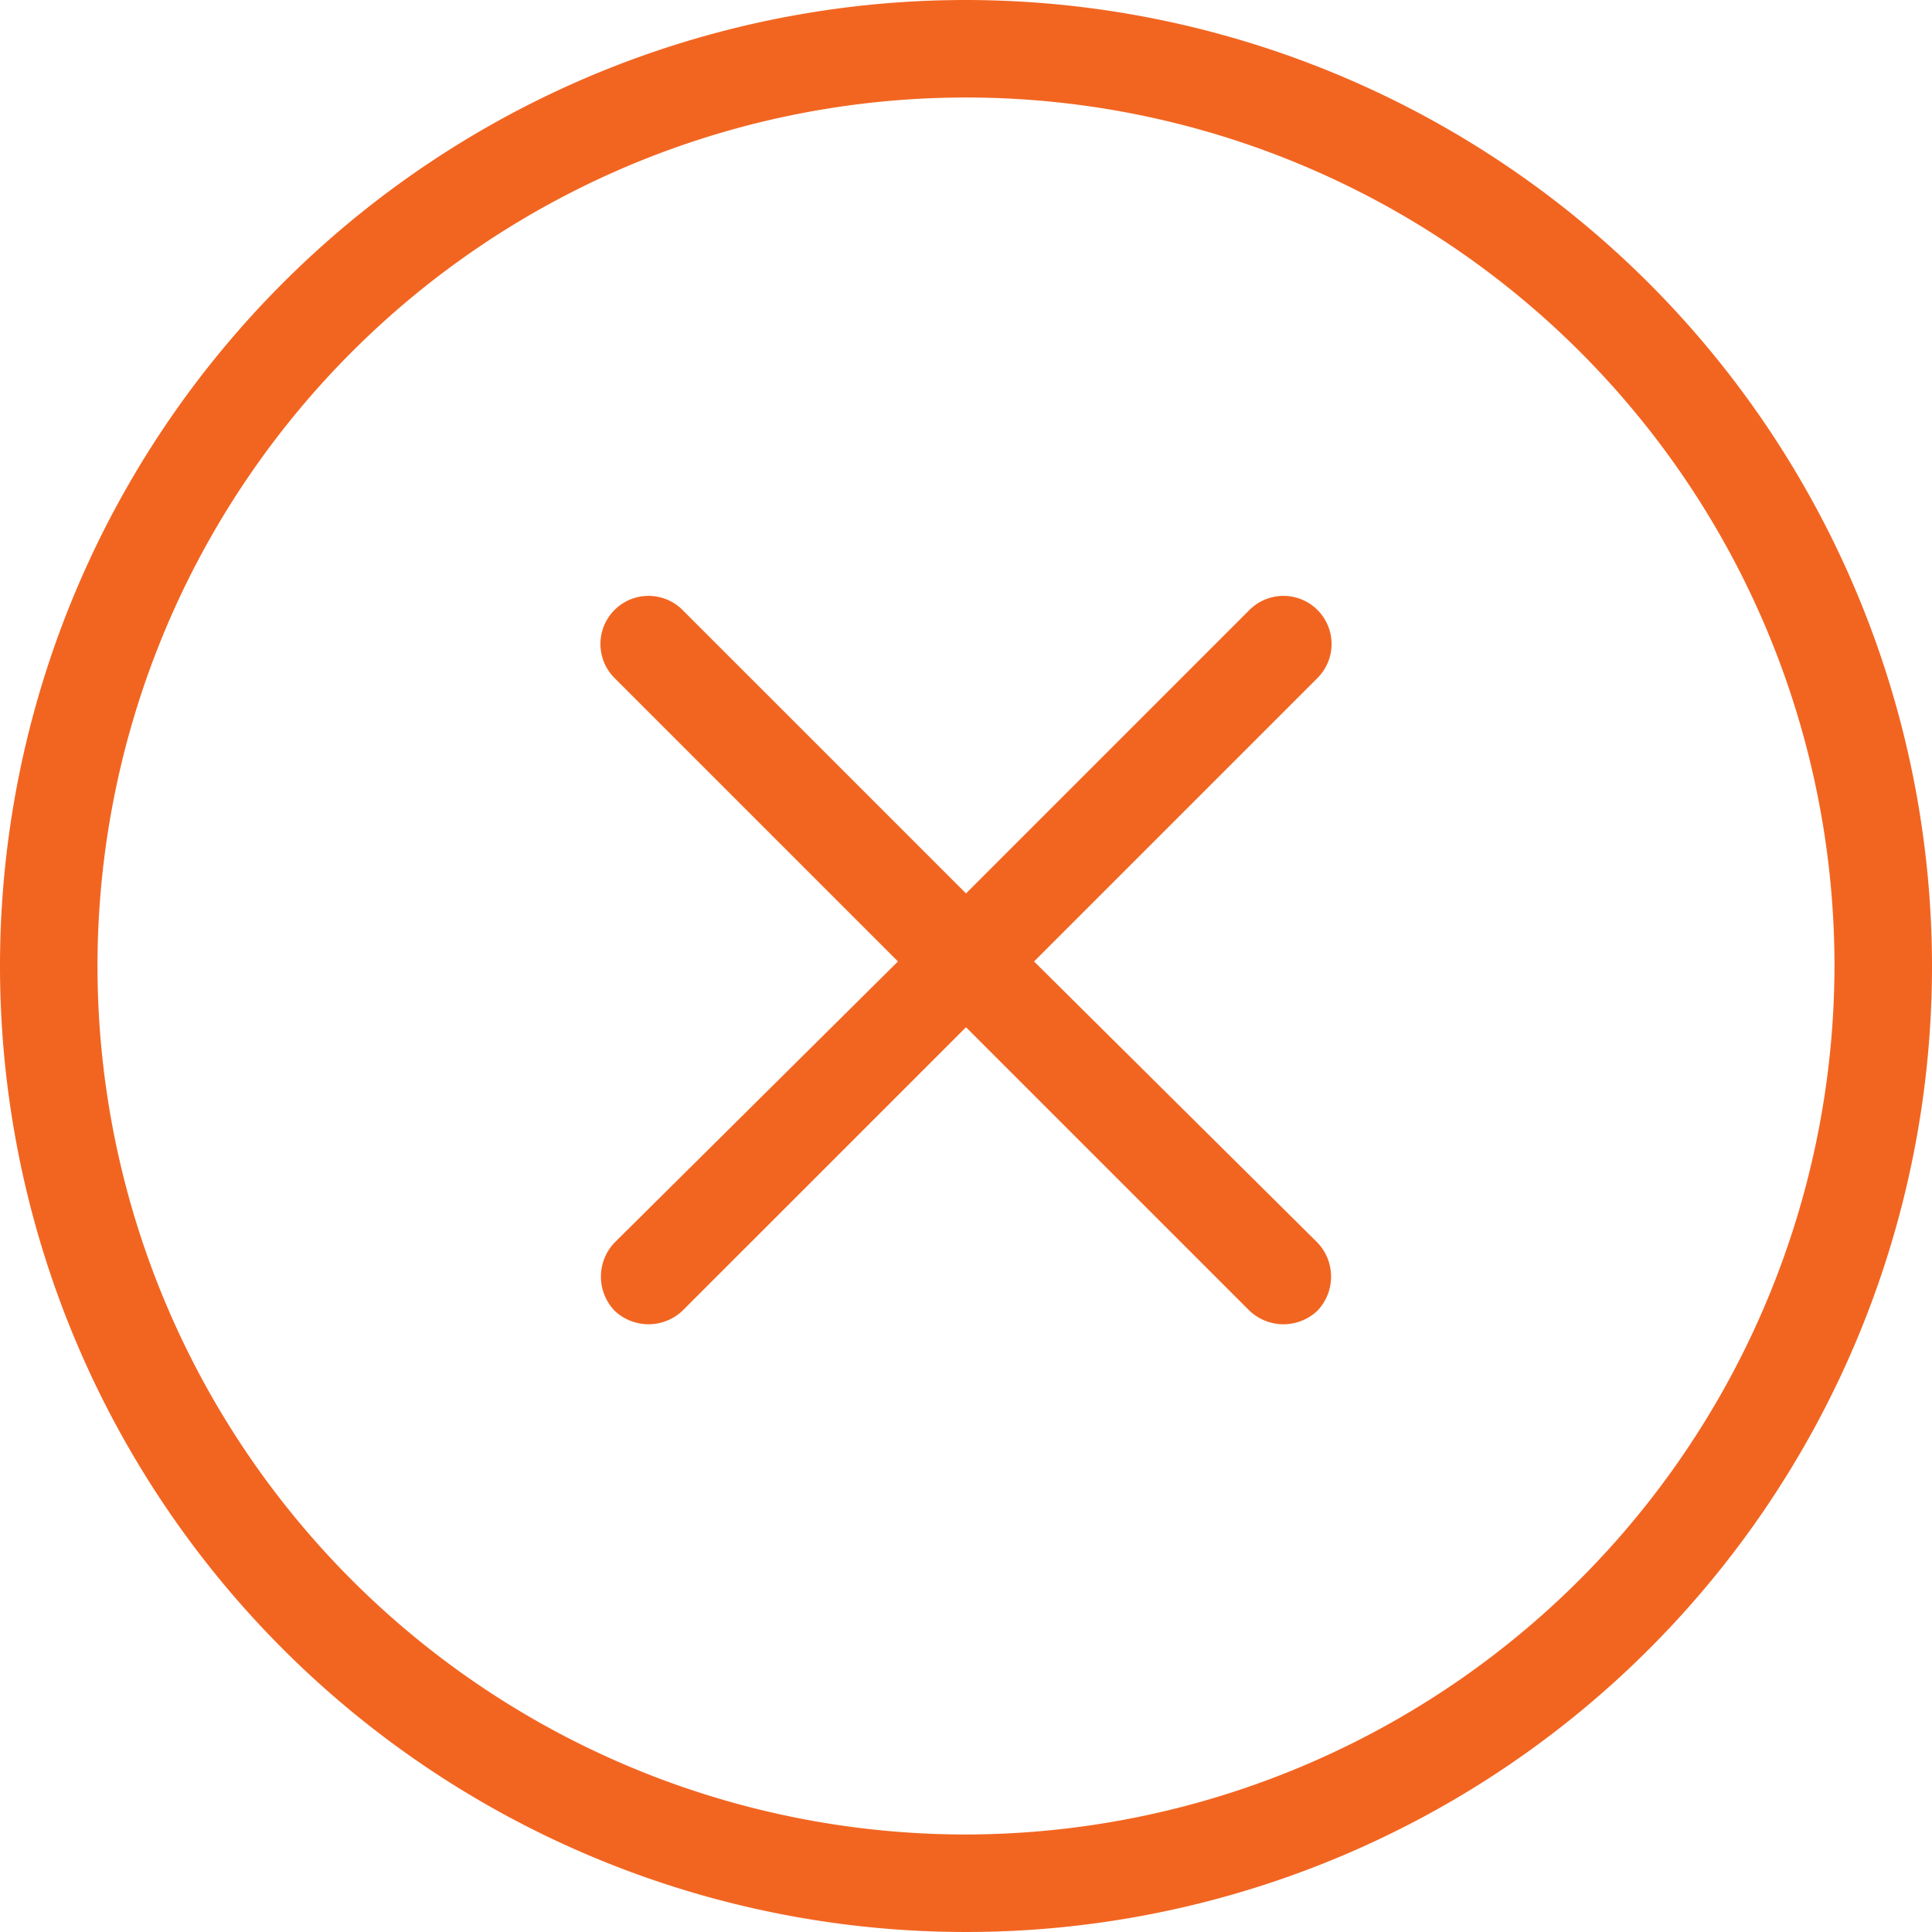
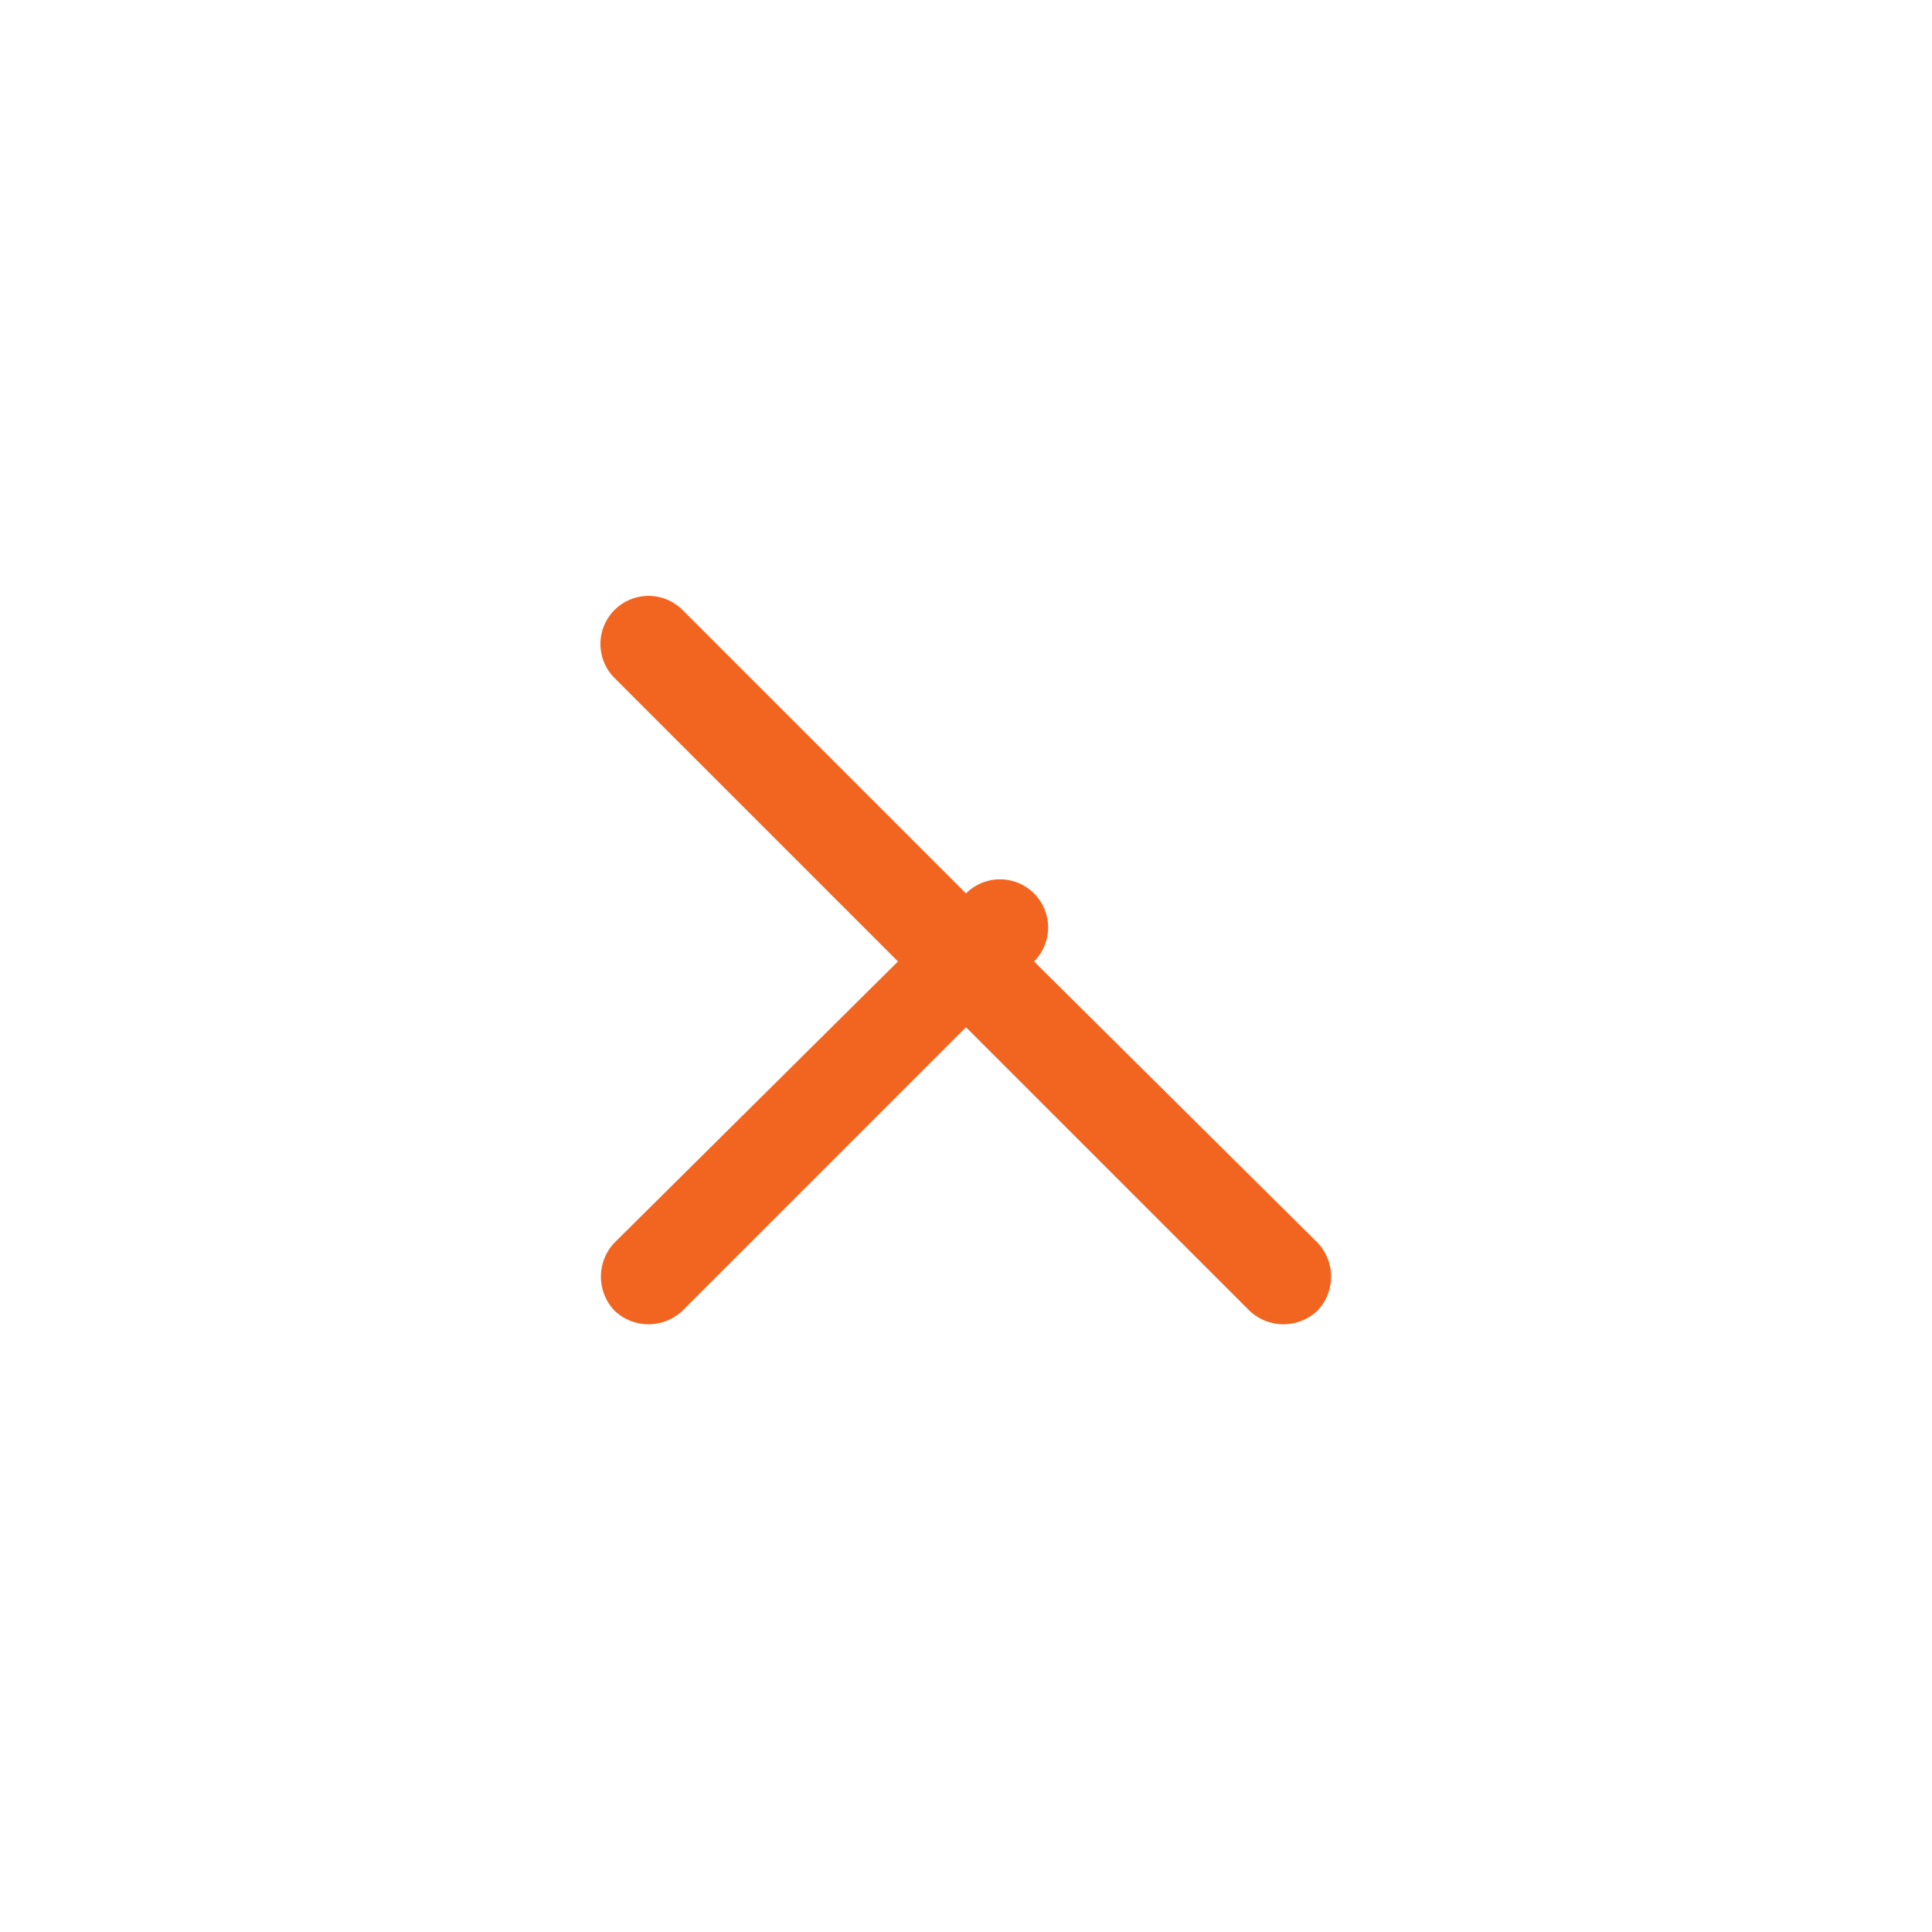
<svg xmlns="http://www.w3.org/2000/svg" id="error" width="109.65" height="109.65" viewBox="0 0 109.65 109.65">
  <g id="Group_22" data-name="Group 22">
    <g id="Group_21" data-name="Group 21">
-       <path id="Path_49" data-name="Path 49" d="M54.825,0A54.825,54.825,0,1,0,109.65,54.825,54.87,54.87,0,0,0,54.825,0Zm0,104.116a49.291,49.291,0,1,1,49.291-49.291A49.378,49.378,0,0,1,54.825,104.116Z" fill="#f26521" />
-     </g>
+       </g>
  </g>
  <g id="Group_24" data-name="Group 24" transform="translate(34.105 33.847)">
    <g id="Group_23" data-name="Group 23">
-       <path id="Path_50" data-name="Path 50" d="M130.581,125.92l16.087-16.087a2.73,2.73,0,1,0-3.861-3.861L126.72,122.059l-16.087-16.087a2.73,2.73,0,0,0-3.861,3.861l16.087,16.087-16.087,15.958a2.8,2.8,0,0,0,0,3.861,2.8,2.8,0,0,0,3.861,0l16.087-16.087,16.087,16.087a2.8,2.8,0,0,0,3.861,0,2.8,2.8,0,0,0,0-3.861Z" transform="translate(-106 -105.2)" fill="#f26521" />
+       <path id="Path_50" data-name="Path 50" d="M130.581,125.92a2.73,2.73,0,1,0-3.861-3.861L126.72,122.059l-16.087-16.087a2.73,2.73,0,0,0-3.861,3.861l16.087,16.087-16.087,15.958a2.8,2.8,0,0,0,0,3.861,2.8,2.8,0,0,0,3.861,0l16.087-16.087,16.087,16.087a2.8,2.8,0,0,0,3.861,0,2.8,2.8,0,0,0,0-3.861Z" transform="translate(-106 -105.2)" fill="#f26521" />
    </g>
  </g>
</svg>